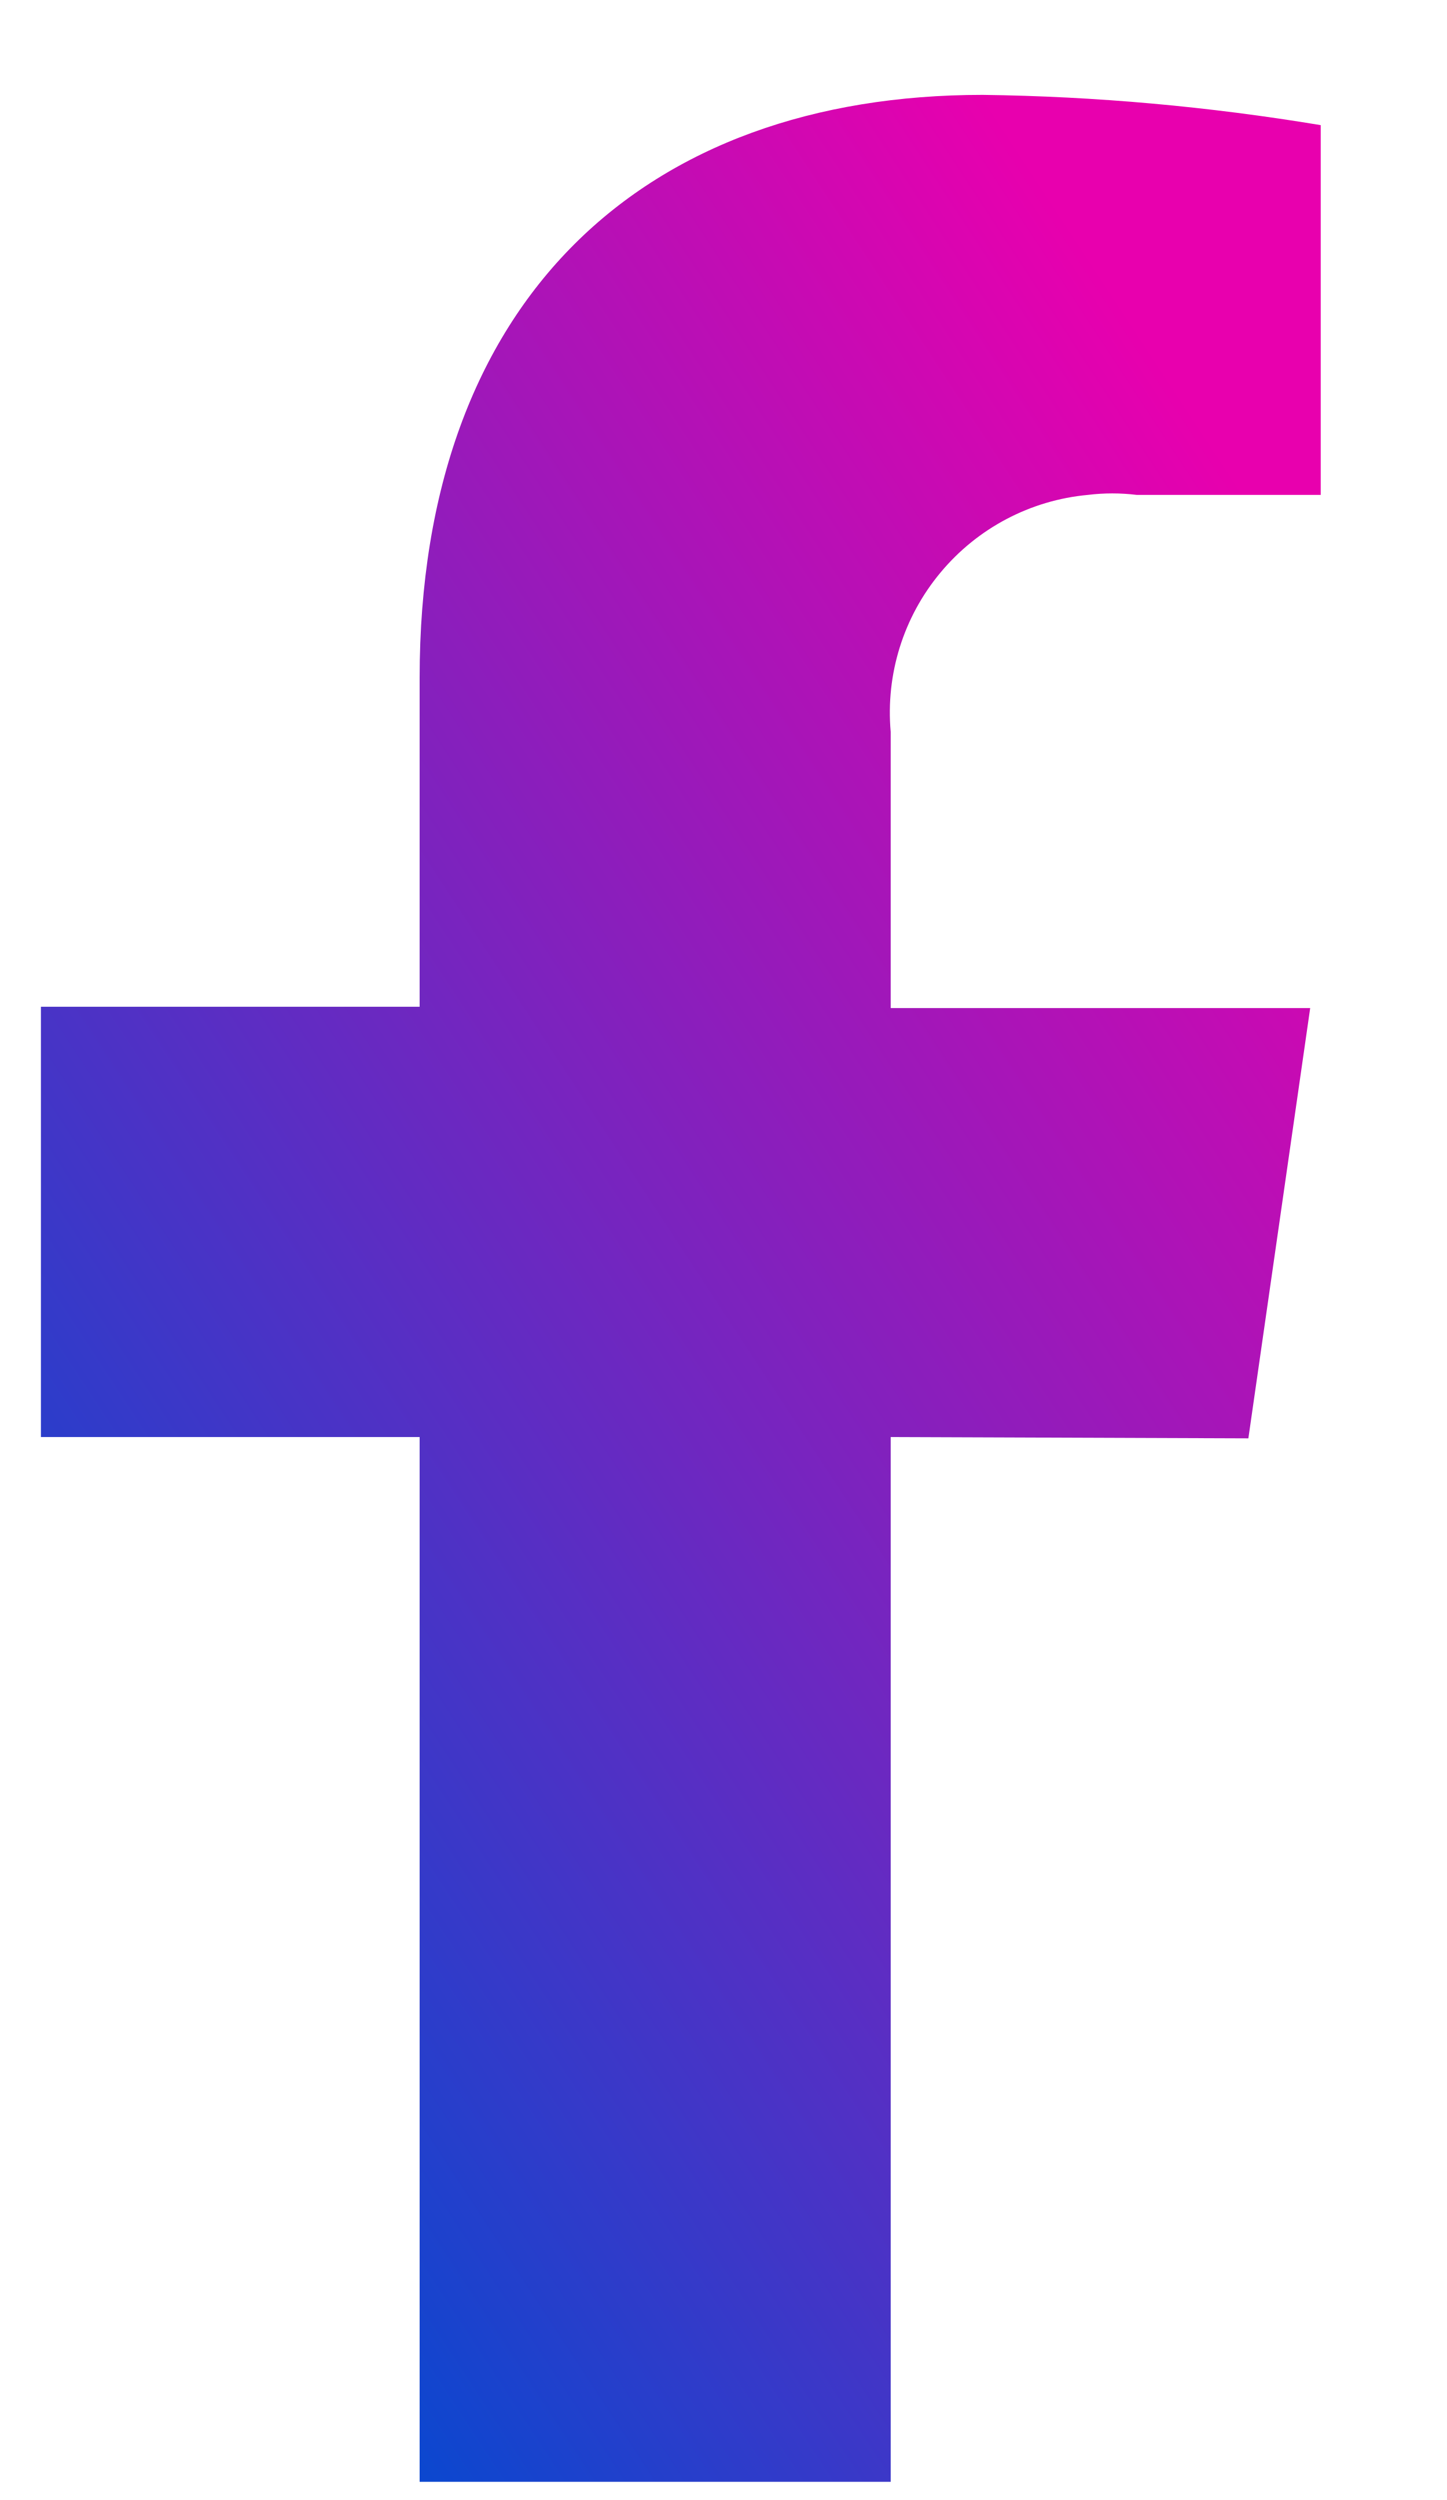
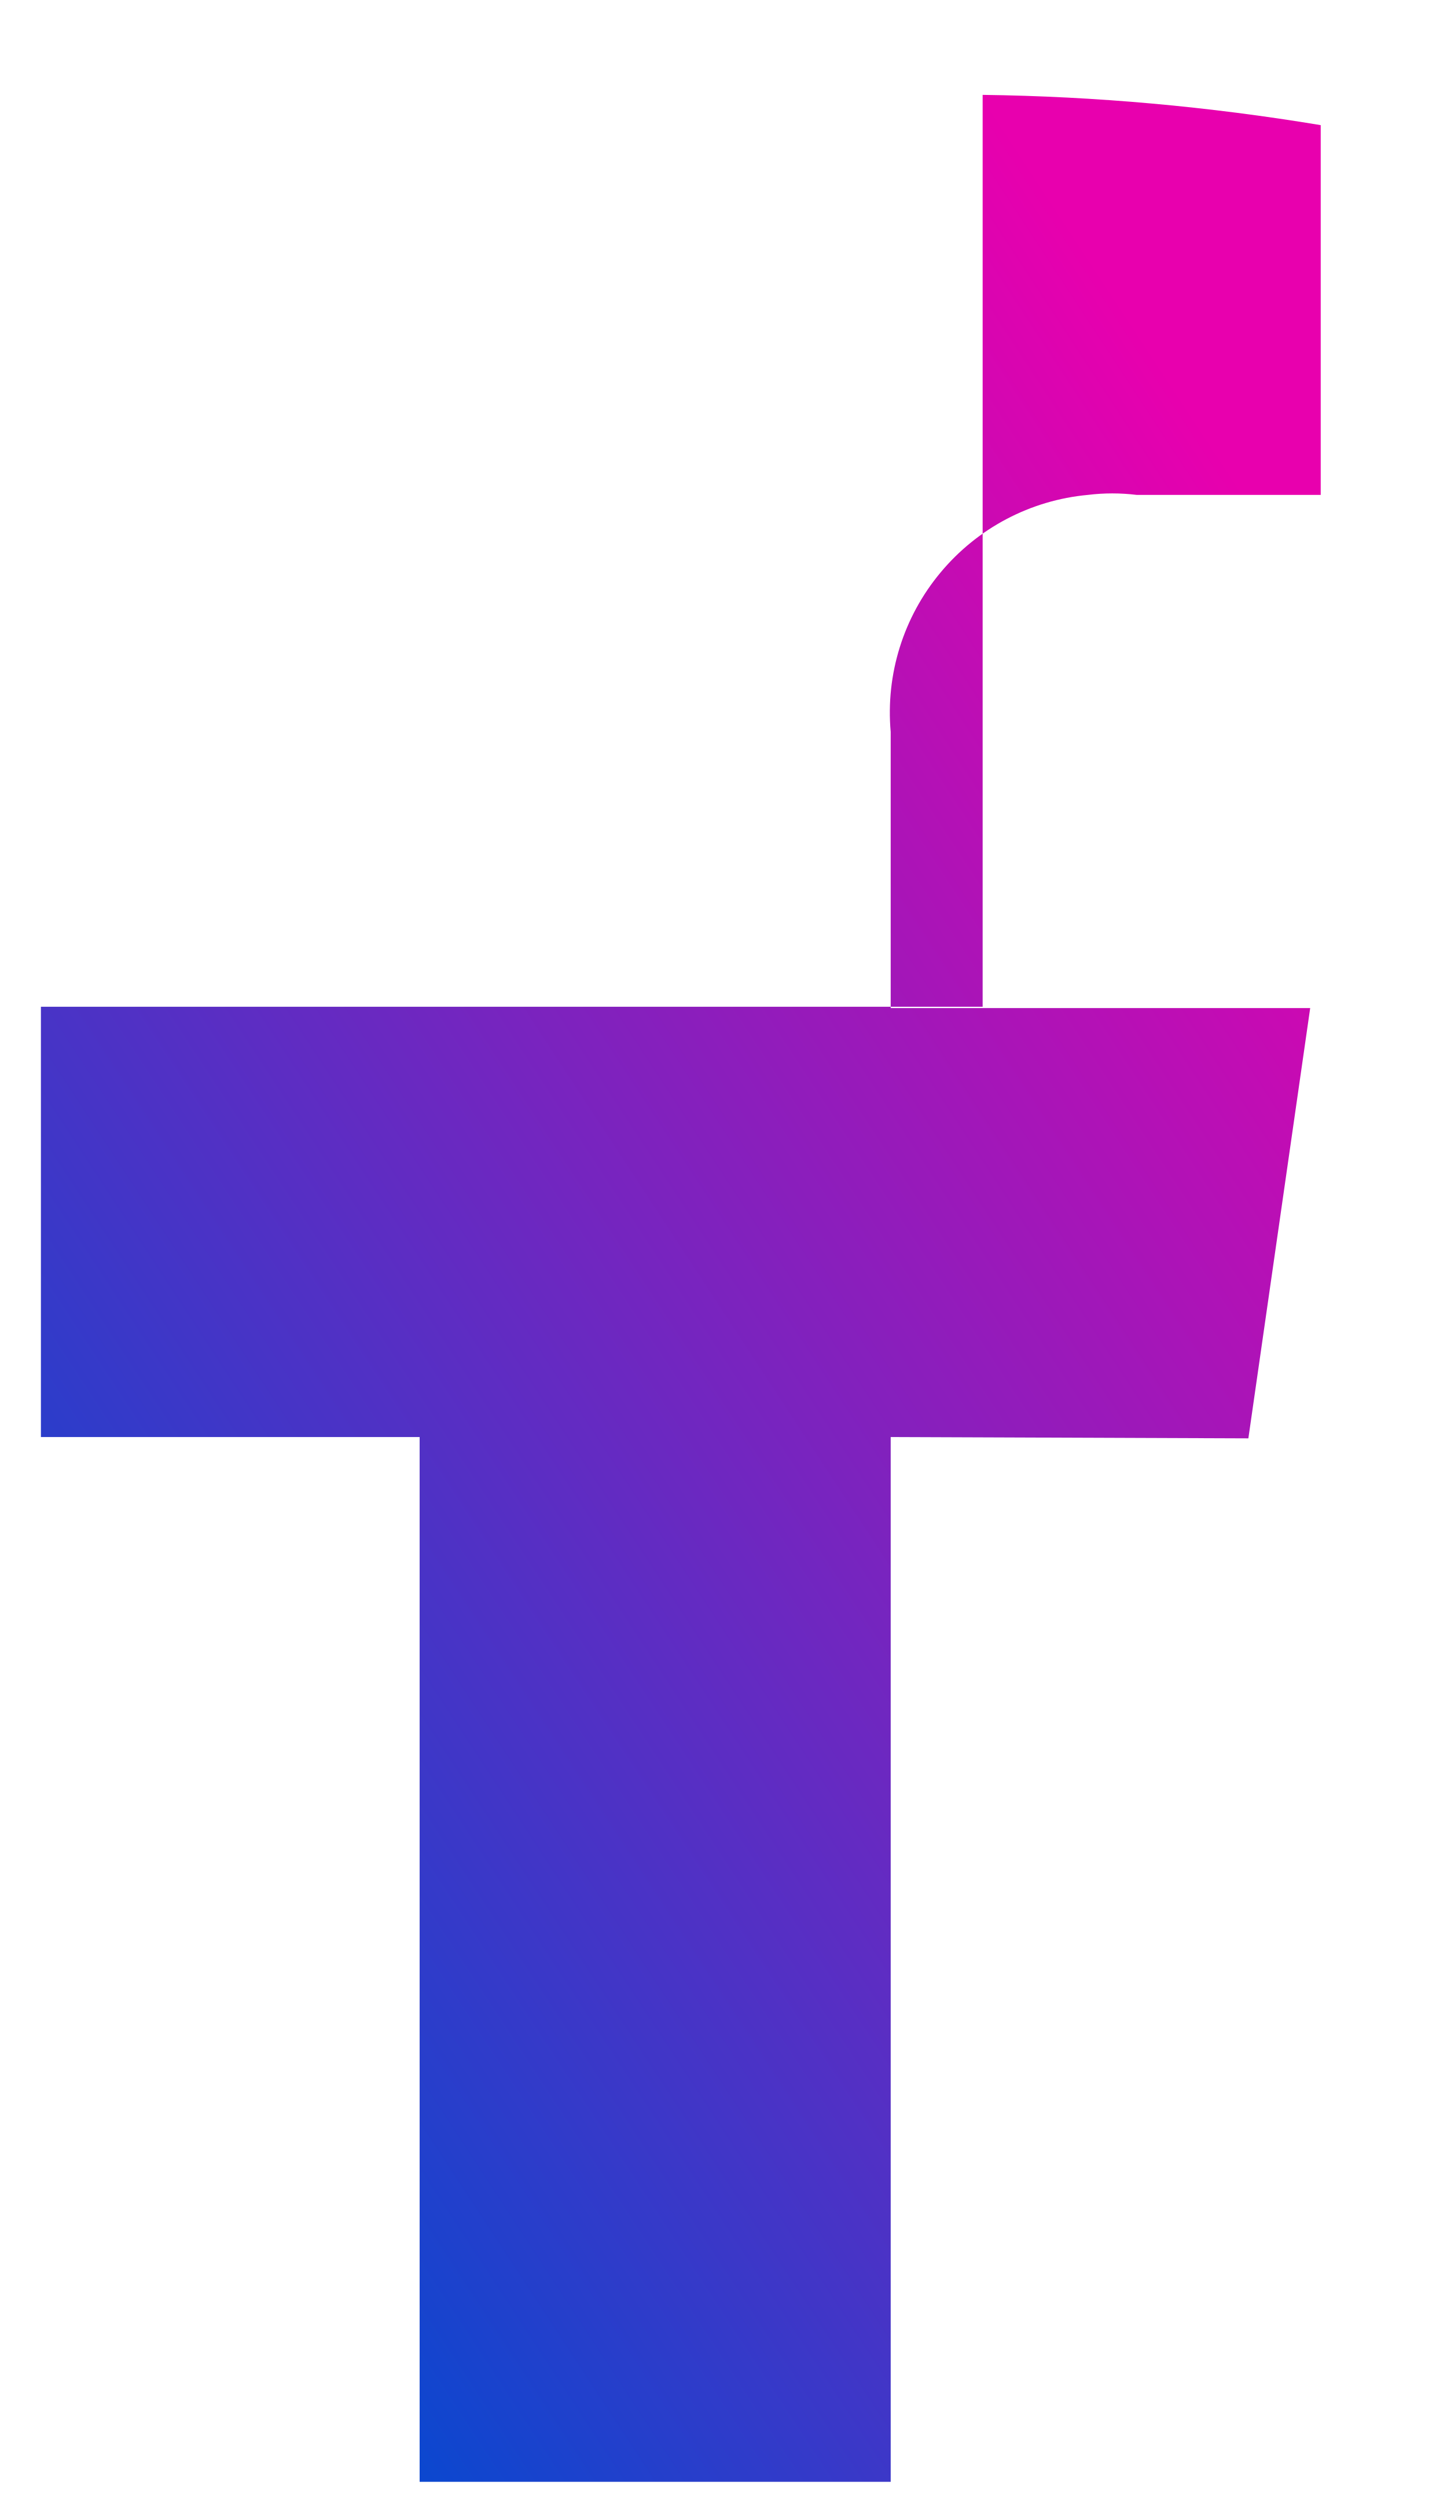
<svg xmlns="http://www.w3.org/2000/svg" width="11" height="19" viewBox="0 0 11 19" fill="none">
-   <path d="M9.49 10.931L9.96 7.661H6.771V5.562C6.732 5.124 6.868 4.689 7.149 4.352C7.43 4.014 7.833 3.801 8.271 3.761C8.393 3.746 8.518 3.746 8.64 3.761H10.04V0.951C9.191 0.81 8.332 0.732 7.47 0.721C4.9 0.721 3.19 2.271 3.19 5.151V7.651H0.311V10.921H3.19V18.861H6.771V10.921L9.49 10.931Z" fill="url(#paint0_linear_1_23278)" />
+   <path d="M9.49 10.931L9.96 7.661H6.771V5.562C6.732 5.124 6.868 4.689 7.149 4.352C7.43 4.014 7.833 3.801 8.271 3.761C8.393 3.746 8.518 3.746 8.64 3.761H10.04V0.951C9.191 0.81 8.332 0.732 7.47 0.721V7.651H0.311V10.921H3.19V18.861H6.771V10.921L9.49 10.931Z" fill="url(#paint0_linear_1_23278)" />
  <defs>
    <linearGradient id="paint0_linear_1_23278" x1="1.902" y1="16.749" x2="13.148" y2="9.373" gradientUnits="userSpaceOnUse">
      <stop stop-color="#0C47CF" />
      <stop offset="1" stop-color="#E800AE" />
    </linearGradient>
  </defs>
</svg>